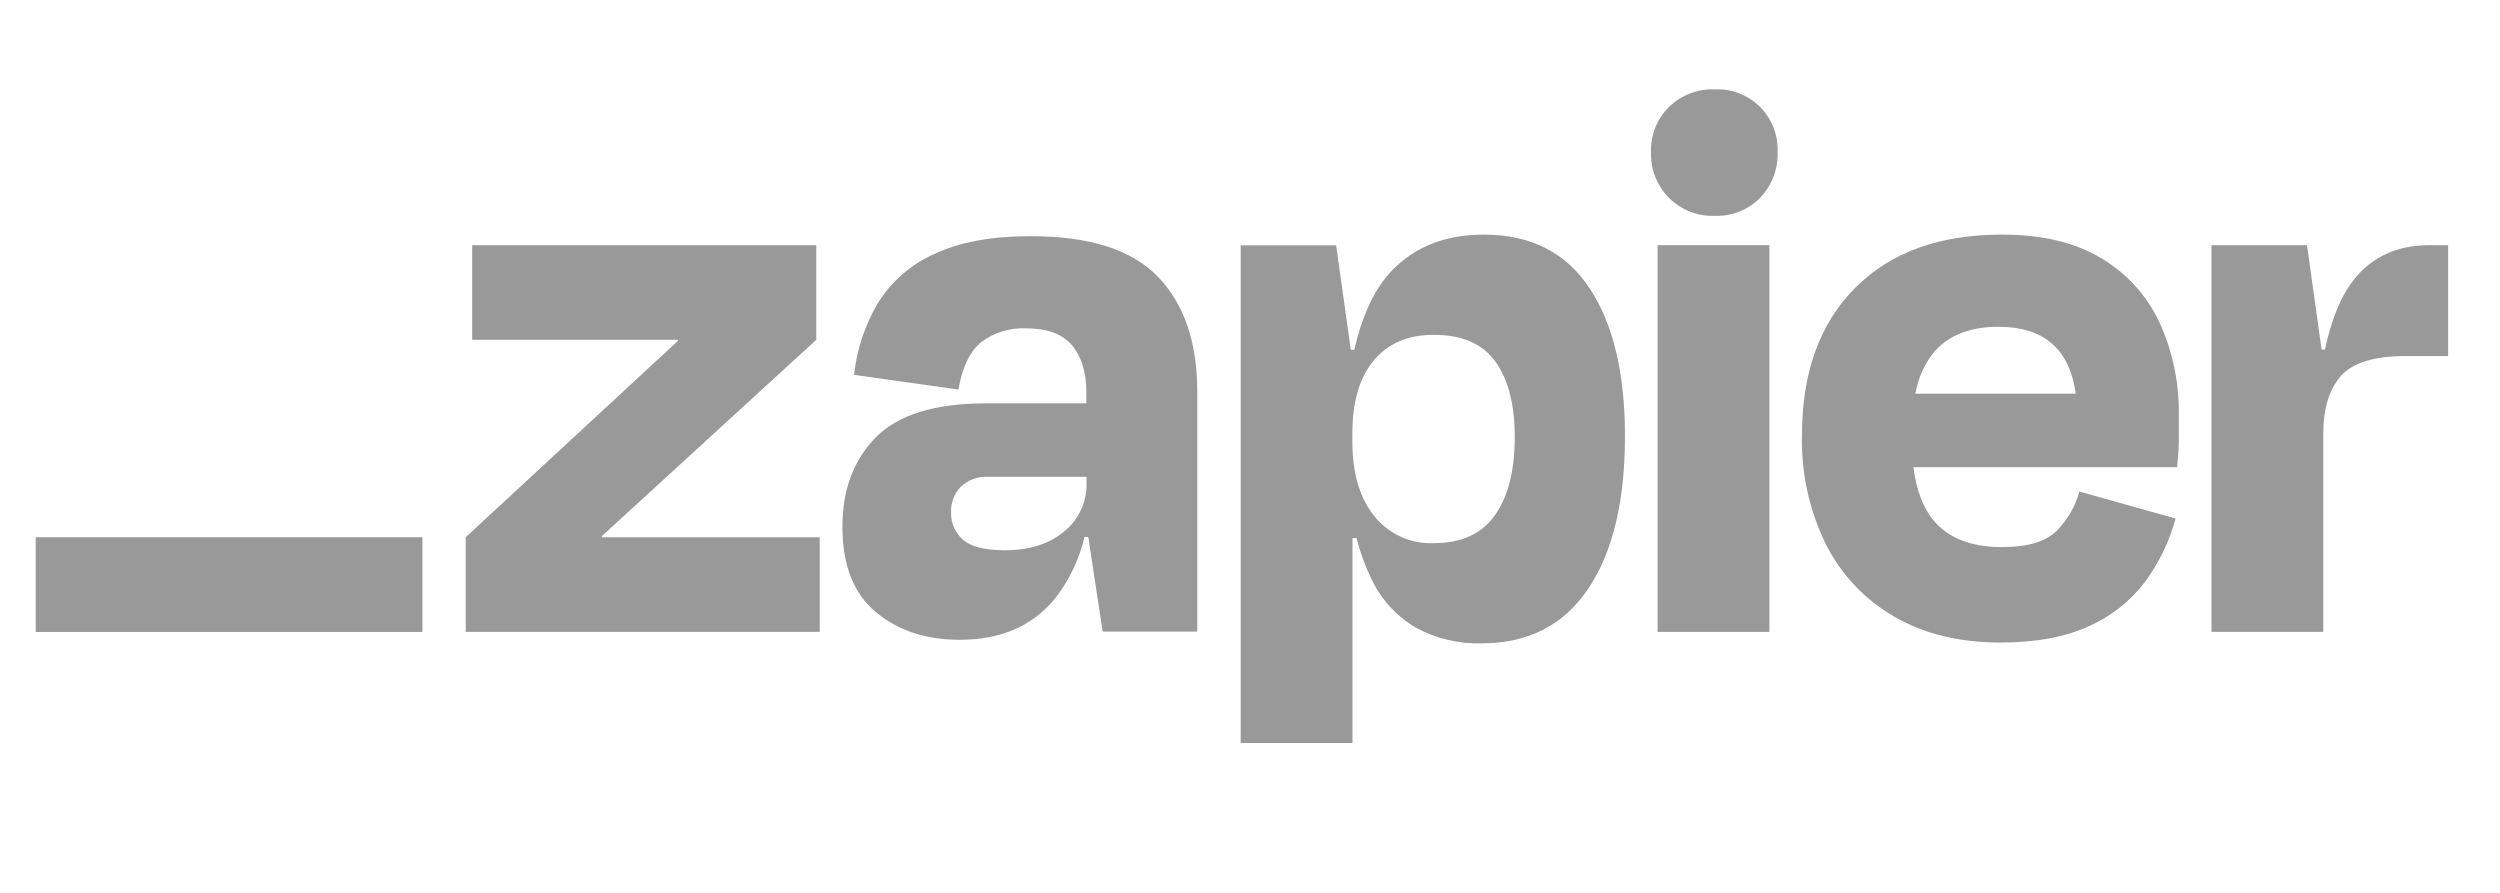
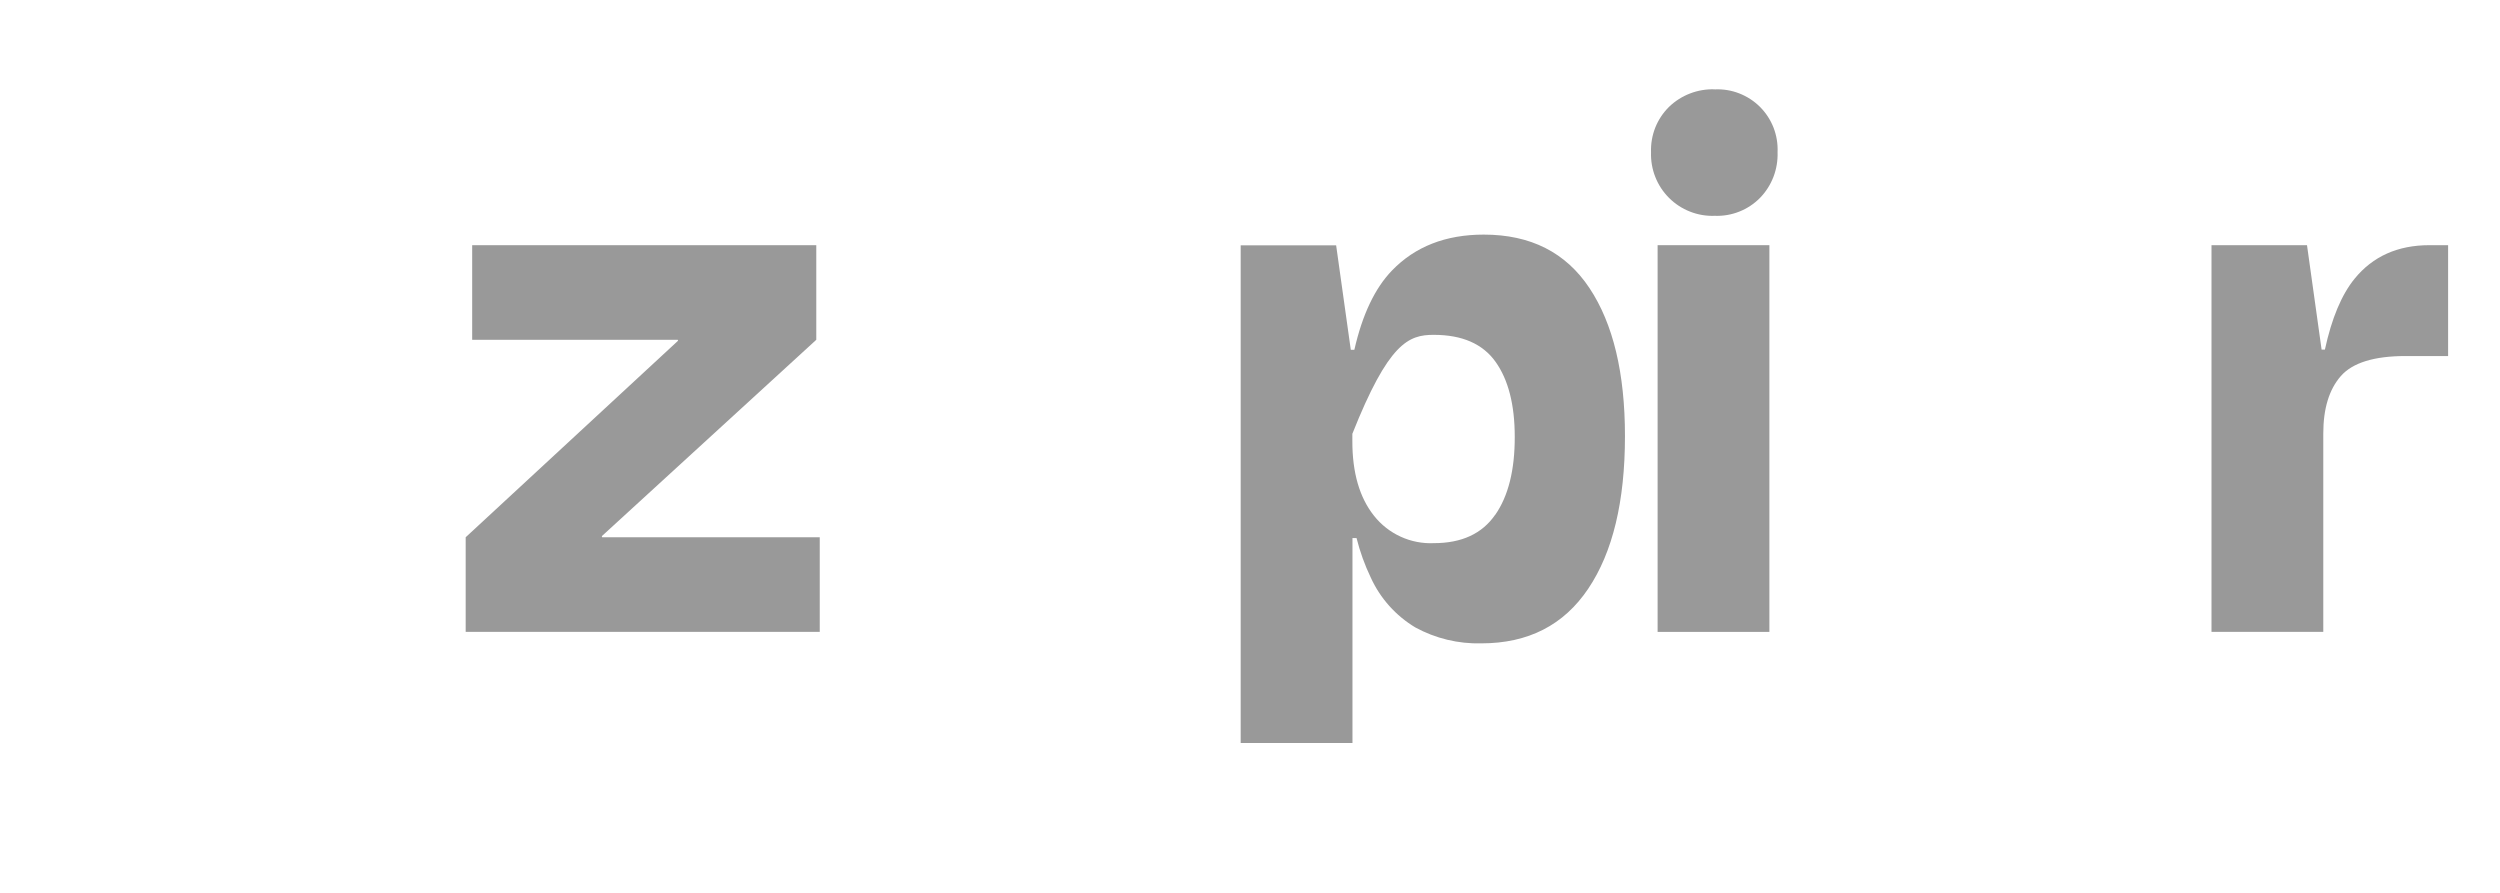
<svg xmlns="http://www.w3.org/2000/svg" width="70" height="25" viewBox="0 0 70 25" fill="none">
  <path d="M16.86 15.043L16.851 15.012L22.856 9.514V6.865H13.221V9.514H18.976L18.986 9.54L13.039 15.043V17.692H22.953V15.043H16.86Z" fill="#999999" />
-   <path d="M28.868 6.613C27.757 6.613 26.851 6.78 26.151 7.116C25.499 7.408 24.95 7.889 24.574 8.497C24.215 9.109 23.99 9.791 23.913 10.496L26.836 10.907C26.942 10.284 27.154 9.843 27.471 9.582C27.832 9.31 28.276 9.173 28.727 9.194C29.321 9.194 29.751 9.352 30.018 9.67C30.284 9.987 30.418 10.426 30.418 11.005V11.294H27.607C26.177 11.294 25.148 11.611 24.523 12.246C23.898 12.88 23.587 13.718 23.588 14.758C23.588 15.825 23.9 16.618 24.523 17.138C25.148 17.658 25.932 17.917 26.878 17.914C28.05 17.914 28.953 17.51 29.584 16.703C29.957 16.207 30.223 15.64 30.366 15.036H30.472L30.875 17.685H33.524V10.977C33.524 9.59 33.159 8.516 32.428 7.755C31.697 6.993 30.511 6.613 28.868 6.613ZM29.795 14.882C29.375 15.233 28.824 15.407 28.139 15.407C27.574 15.407 27.182 15.308 26.962 15.111C26.855 15.017 26.769 14.901 26.712 14.771C26.655 14.641 26.627 14.499 26.63 14.357C26.624 14.223 26.645 14.089 26.692 13.963C26.739 13.838 26.812 13.723 26.905 13.626C27.005 13.532 27.124 13.459 27.253 13.412C27.383 13.364 27.52 13.344 27.658 13.351H30.423V13.534C30.429 13.792 30.375 14.047 30.266 14.281C30.157 14.515 29.996 14.721 29.795 14.882Z" fill="#999999" />
  <path d="M49.543 6.865H46.413V17.693H49.543V6.865Z" fill="#999999" />
  <path d="M68.022 6.865C67.138 6.865 66.441 7.177 65.931 7.801C65.565 8.249 65.287 8.912 65.097 9.789H65.005L64.596 6.865H61.922V17.692H65.052V12.139C65.052 11.439 65.216 10.903 65.544 10.529C65.872 10.156 66.477 9.969 67.359 9.969H68.547V6.865H68.022Z" fill="#999999" />
-   <path d="M58.816 7.219C58.086 6.784 57.164 6.568 56.052 6.569C54.3 6.569 52.93 7.067 51.94 8.065C50.95 9.062 50.455 10.437 50.455 12.189C50.43 13.248 50.661 14.298 51.129 15.249C51.558 16.096 52.225 16.799 53.049 17.271C53.878 17.751 54.864 17.991 56.007 17.992C56.996 17.992 57.822 17.839 58.485 17.535C59.108 17.261 59.651 16.833 60.062 16.29C60.453 15.757 60.743 15.157 60.918 14.519L58.222 13.764C58.108 14.179 57.89 14.557 57.587 14.862C57.282 15.166 56.772 15.319 56.056 15.319C55.205 15.319 54.571 15.075 54.153 14.588C53.85 14.235 53.66 13.732 53.575 13.081H60.96C60.99 12.776 61.006 12.521 61.006 12.314V11.64C61.023 10.734 60.837 9.836 60.459 9.013C60.105 8.263 59.532 7.638 58.816 7.219ZM55.961 9.15C57.23 9.15 57.95 9.774 58.12 11.023H53.631C53.702 10.606 53.875 10.213 54.134 9.879C54.545 9.392 55.154 9.148 55.961 9.15Z" fill="#999999" />
  <path d="M48.012 2.501C47.777 2.493 47.542 2.532 47.322 2.617C47.102 2.701 46.902 2.829 46.732 2.993C46.565 3.158 46.434 3.356 46.347 3.574C46.261 3.793 46.221 4.027 46.229 4.262C46.221 4.498 46.261 4.734 46.348 4.954C46.434 5.174 46.566 5.374 46.733 5.541C46.9 5.708 47.1 5.839 47.32 5.925C47.54 6.012 47.776 6.052 48.012 6.043C48.247 6.052 48.481 6.012 48.7 5.925C48.918 5.839 49.116 5.708 49.281 5.54C49.445 5.371 49.573 5.171 49.657 4.951C49.741 4.731 49.78 4.497 49.772 4.262C49.782 4.028 49.744 3.795 49.66 3.576C49.575 3.358 49.446 3.16 49.281 2.994C49.115 2.829 48.917 2.7 48.699 2.615C48.481 2.53 48.248 2.492 48.014 2.503L48.012 2.501Z" fill="#999999" />
-   <path d="M41.546 6.569C40.48 6.569 39.624 6.903 38.977 7.573C38.497 8.069 38.146 8.809 37.922 9.794H37.822L37.412 6.87H34.739V20.804H37.869V15.065H37.983C38.079 15.448 38.213 15.82 38.383 16.175C38.648 16.755 39.082 17.24 39.629 17.568C40.195 17.877 40.833 18.031 41.478 18.014C42.788 18.014 43.786 17.504 44.471 16.483C45.157 15.463 45.499 14.039 45.499 12.211C45.499 10.446 45.168 9.064 44.505 8.066C43.842 7.068 42.856 6.569 41.546 6.569ZM41.864 14.415C41.499 14.943 40.928 15.208 40.15 15.208C39.83 15.223 39.511 15.161 39.219 15.027C38.927 14.894 38.671 14.693 38.472 14.441C38.067 13.933 37.865 13.236 37.866 12.352V12.146C37.866 11.248 38.068 10.561 38.472 10.084C38.876 9.607 39.436 9.371 40.15 9.376C40.941 9.376 41.516 9.628 41.875 10.13C42.233 10.632 42.413 11.333 42.413 12.232C42.415 13.161 42.233 13.889 41.867 14.415H41.864Z" fill="#999999" />
-   <path d="M11.828 15.043H1V17.695H11.828V15.043Z" fill="#999999" />
+   <path d="M41.546 6.569C40.48 6.569 39.624 6.903 38.977 7.573C38.497 8.069 38.146 8.809 37.922 9.794H37.822L37.412 6.87H34.739V20.804H37.869V15.065H37.983C38.079 15.448 38.213 15.82 38.383 16.175C38.648 16.755 39.082 17.24 39.629 17.568C40.195 17.877 40.833 18.031 41.478 18.014C42.788 18.014 43.786 17.504 44.471 16.483C45.157 15.463 45.499 14.039 45.499 12.211C45.499 10.446 45.168 9.064 44.505 8.066C43.842 7.068 42.856 6.569 41.546 6.569ZM41.864 14.415C41.499 14.943 40.928 15.208 40.15 15.208C39.83 15.223 39.511 15.161 39.219 15.027C38.927 14.894 38.671 14.693 38.472 14.441C38.067 13.933 37.865 13.236 37.866 12.352V12.146C38.876 9.607 39.436 9.371 40.15 9.376C40.941 9.376 41.516 9.628 41.875 10.13C42.233 10.632 42.413 11.333 42.413 12.232C42.415 13.161 42.233 13.889 41.867 14.415H41.864Z" fill="#999999" />
</svg>